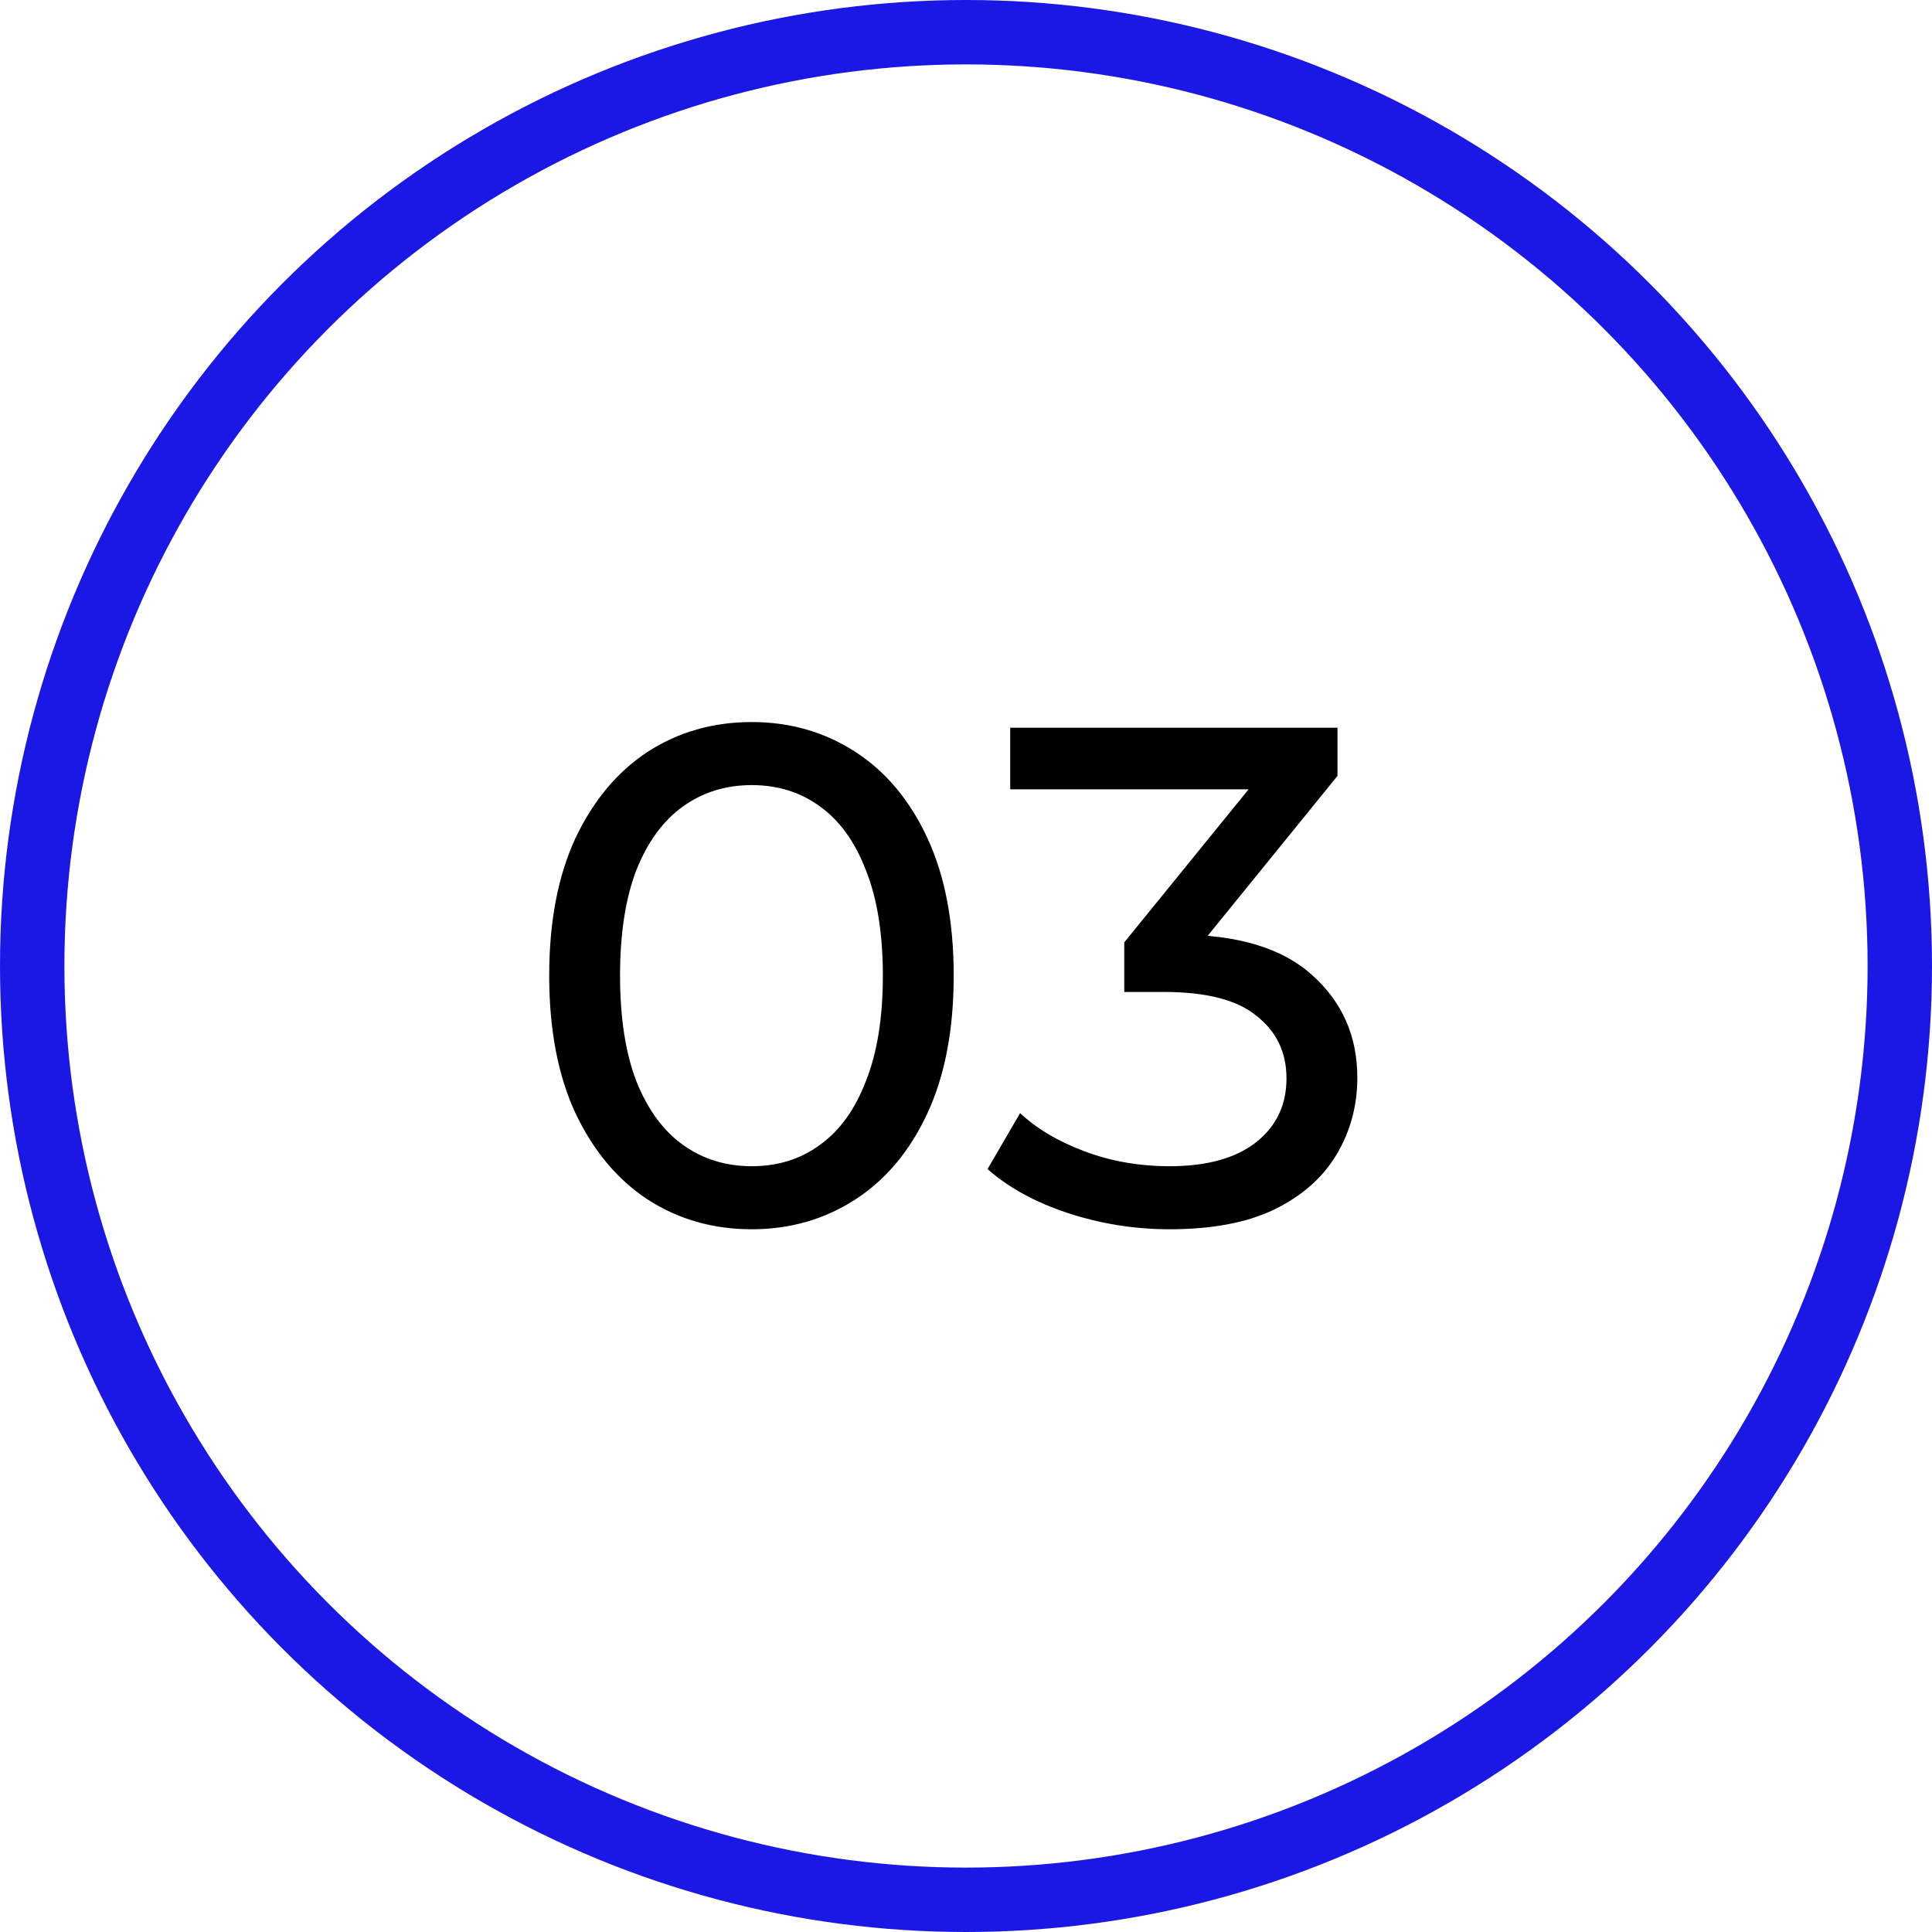
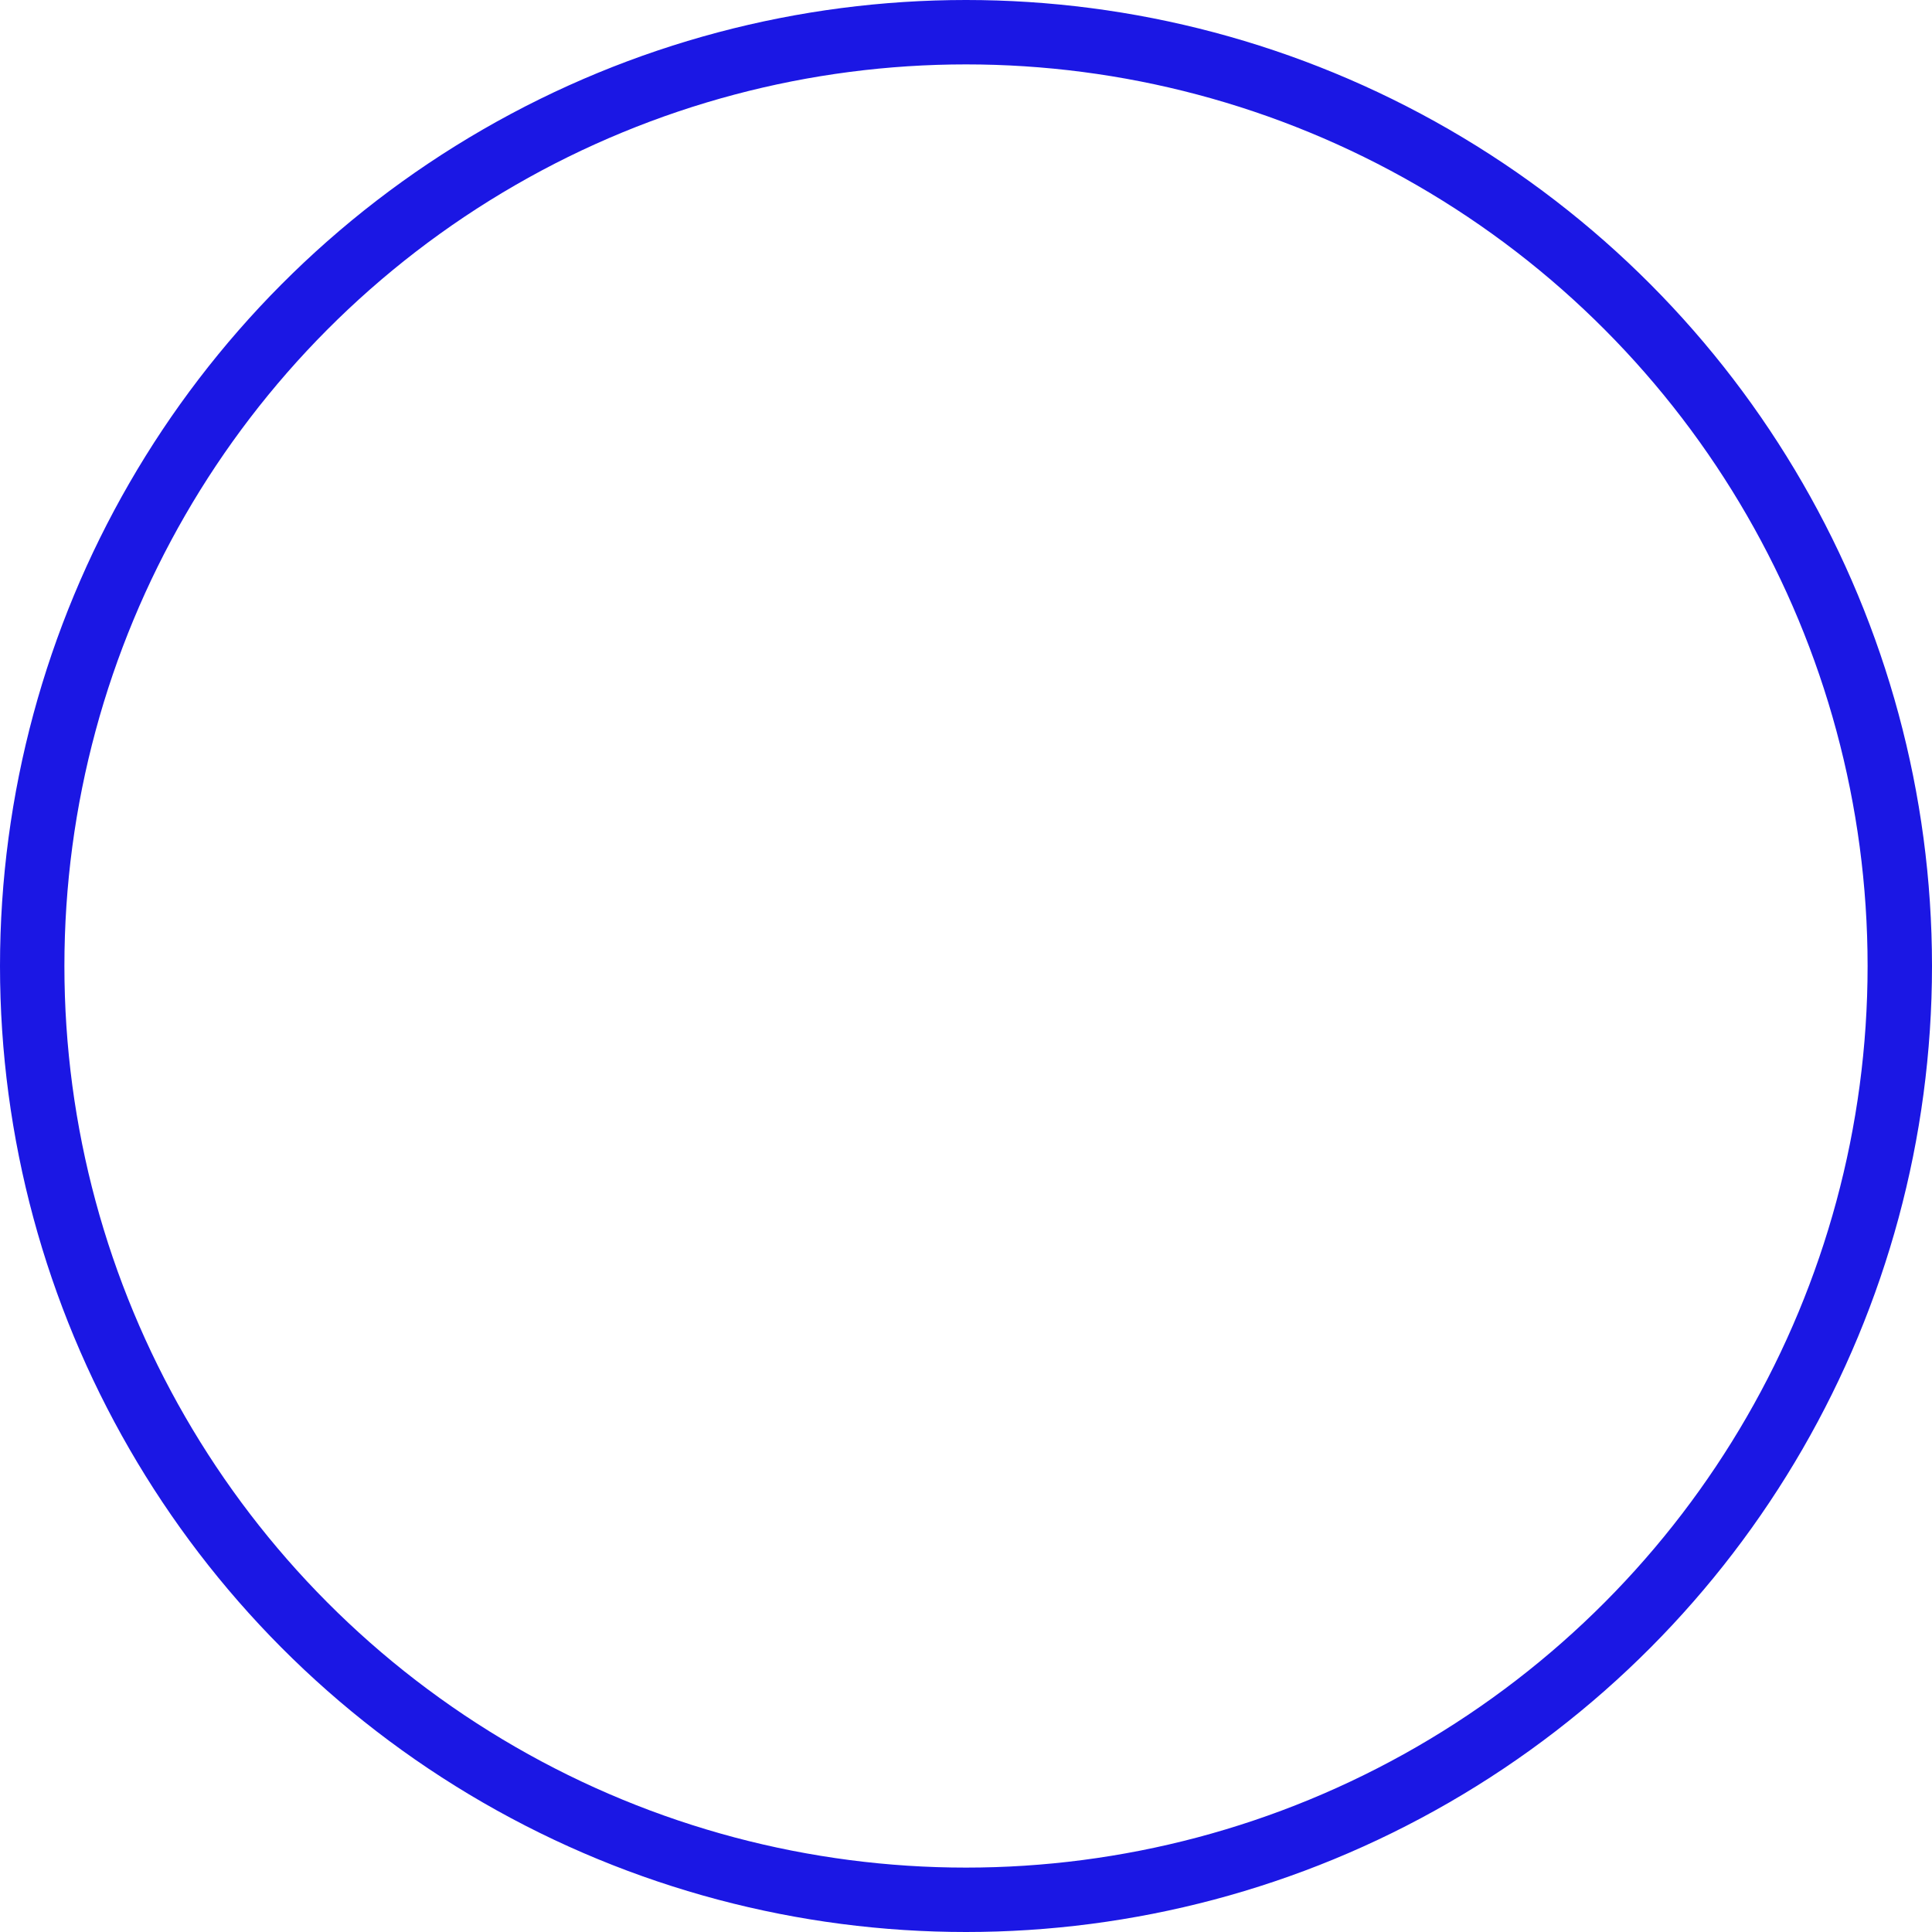
<svg xmlns="http://www.w3.org/2000/svg" width="60" height="60" viewBox="0 0 60 60" fill="none">
  <circle cx="30" cy="30" r="29" stroke="#1B17E4" stroke-width="2" />
-   <path d="M23.348 38.176C22.145 38.176 21.067 37.868 20.114 37.252C19.175 36.636 18.427 35.741 17.87 34.568C17.327 33.395 17.056 31.972 17.056 30.3C17.056 28.628 17.327 27.205 17.87 26.032C18.427 24.859 19.175 23.964 20.114 23.348C21.067 22.732 22.145 22.424 23.348 22.424C24.536 22.424 25.607 22.732 26.56 23.348C27.513 23.964 28.261 24.859 28.804 26.032C29.347 27.205 29.618 28.628 29.618 30.3C29.618 31.972 29.347 33.395 28.804 34.568C28.261 35.741 27.513 36.636 26.56 37.252C25.607 37.868 24.536 38.176 23.348 38.176ZM23.348 36.218C24.155 36.218 24.859 35.998 25.46 35.558C26.076 35.118 26.553 34.458 26.89 33.578C27.242 32.698 27.418 31.605 27.418 30.3C27.418 28.995 27.242 27.902 26.89 27.022C26.553 26.142 26.076 25.482 25.46 25.042C24.859 24.602 24.155 24.382 23.348 24.382C22.541 24.382 21.83 24.602 21.214 25.042C20.598 25.482 20.114 26.142 19.762 27.022C19.425 27.902 19.256 28.995 19.256 30.3C19.256 31.605 19.425 32.698 19.762 33.578C20.114 34.458 20.598 35.118 21.214 35.558C21.83 35.998 22.541 36.218 23.348 36.218ZM36.323 38.176C35.238 38.176 34.182 38.007 33.155 37.67C32.143 37.333 31.314 36.878 30.669 36.306L31.681 34.568C32.194 35.052 32.862 35.448 33.683 35.756C34.504 36.064 35.384 36.218 36.323 36.218C37.467 36.218 38.354 35.976 38.985 35.492C39.63 34.993 39.953 34.326 39.953 33.49C39.953 32.683 39.645 32.038 39.029 31.554C38.428 31.055 37.467 30.806 36.147 30.806H34.915V29.266L39.491 23.634L39.799 24.514H31.373V22.6H41.537V24.096L36.983 29.706L35.839 29.024H36.565C38.428 29.024 39.821 29.442 40.745 30.278C41.684 31.114 42.153 32.177 42.153 33.468C42.153 34.333 41.94 35.125 41.515 35.844C41.09 36.563 40.444 37.135 39.579 37.56C38.728 37.971 37.643 38.176 36.323 38.176Z" fill="black" />
</svg>